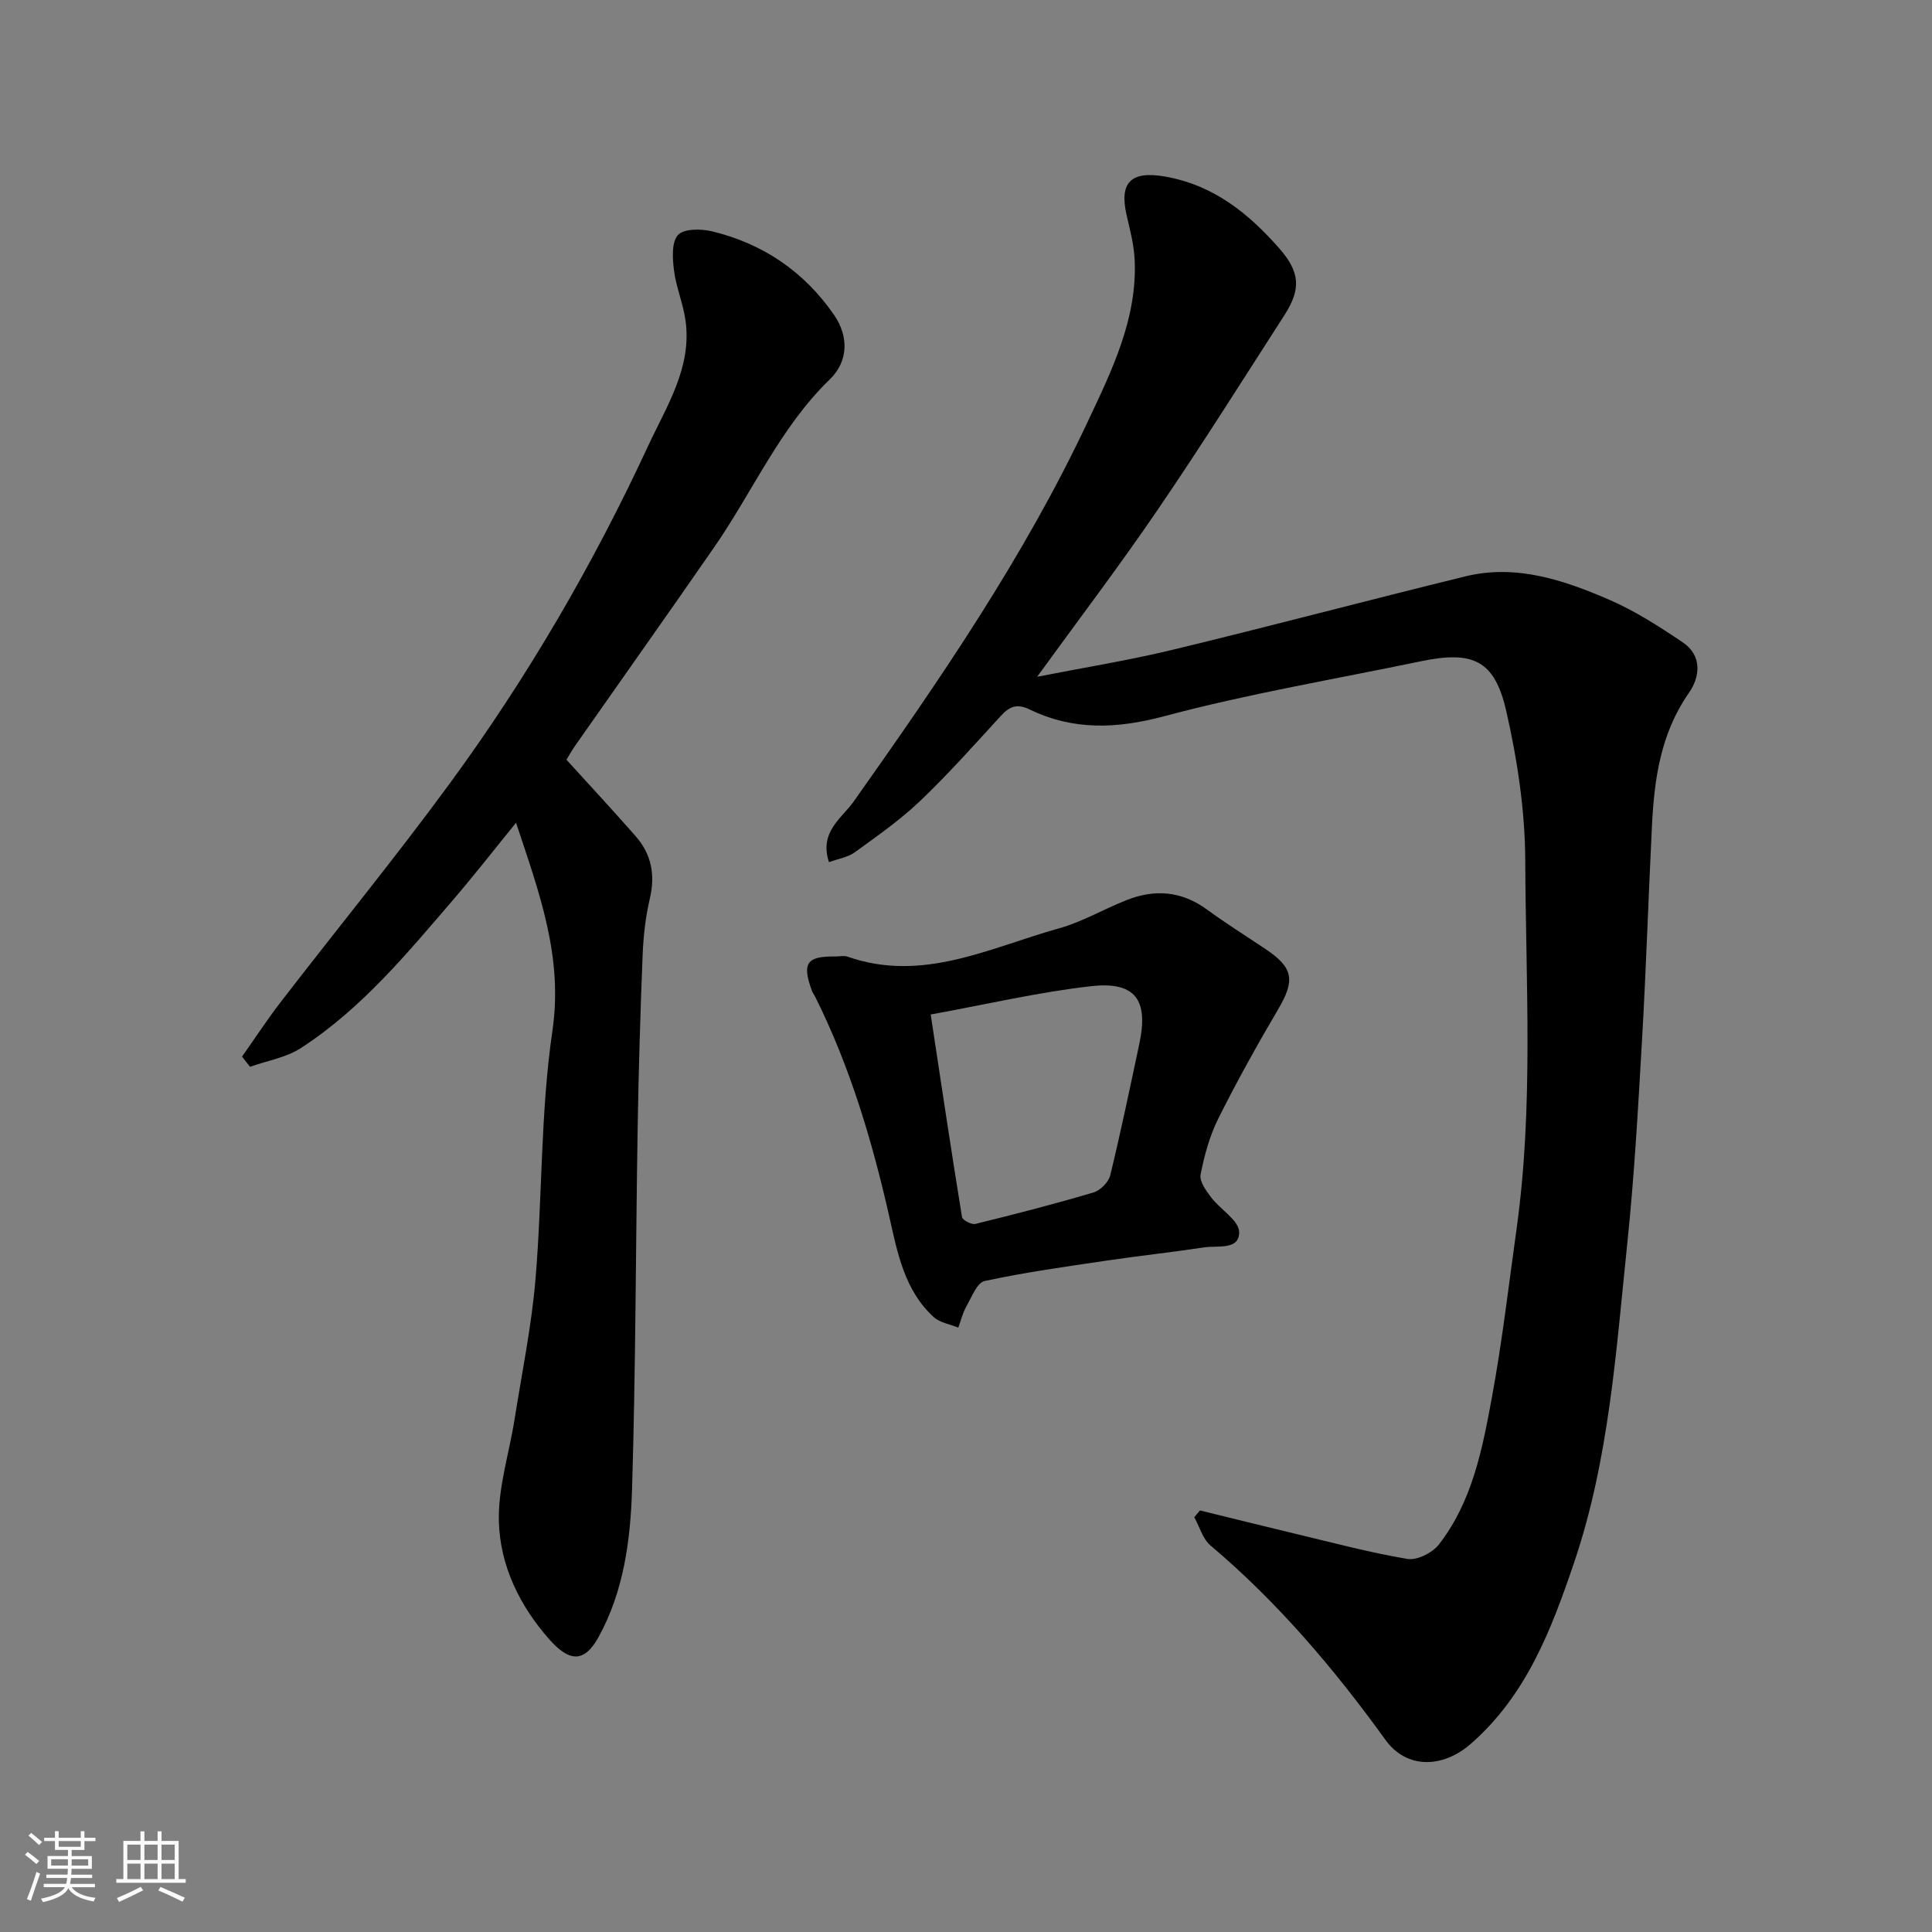
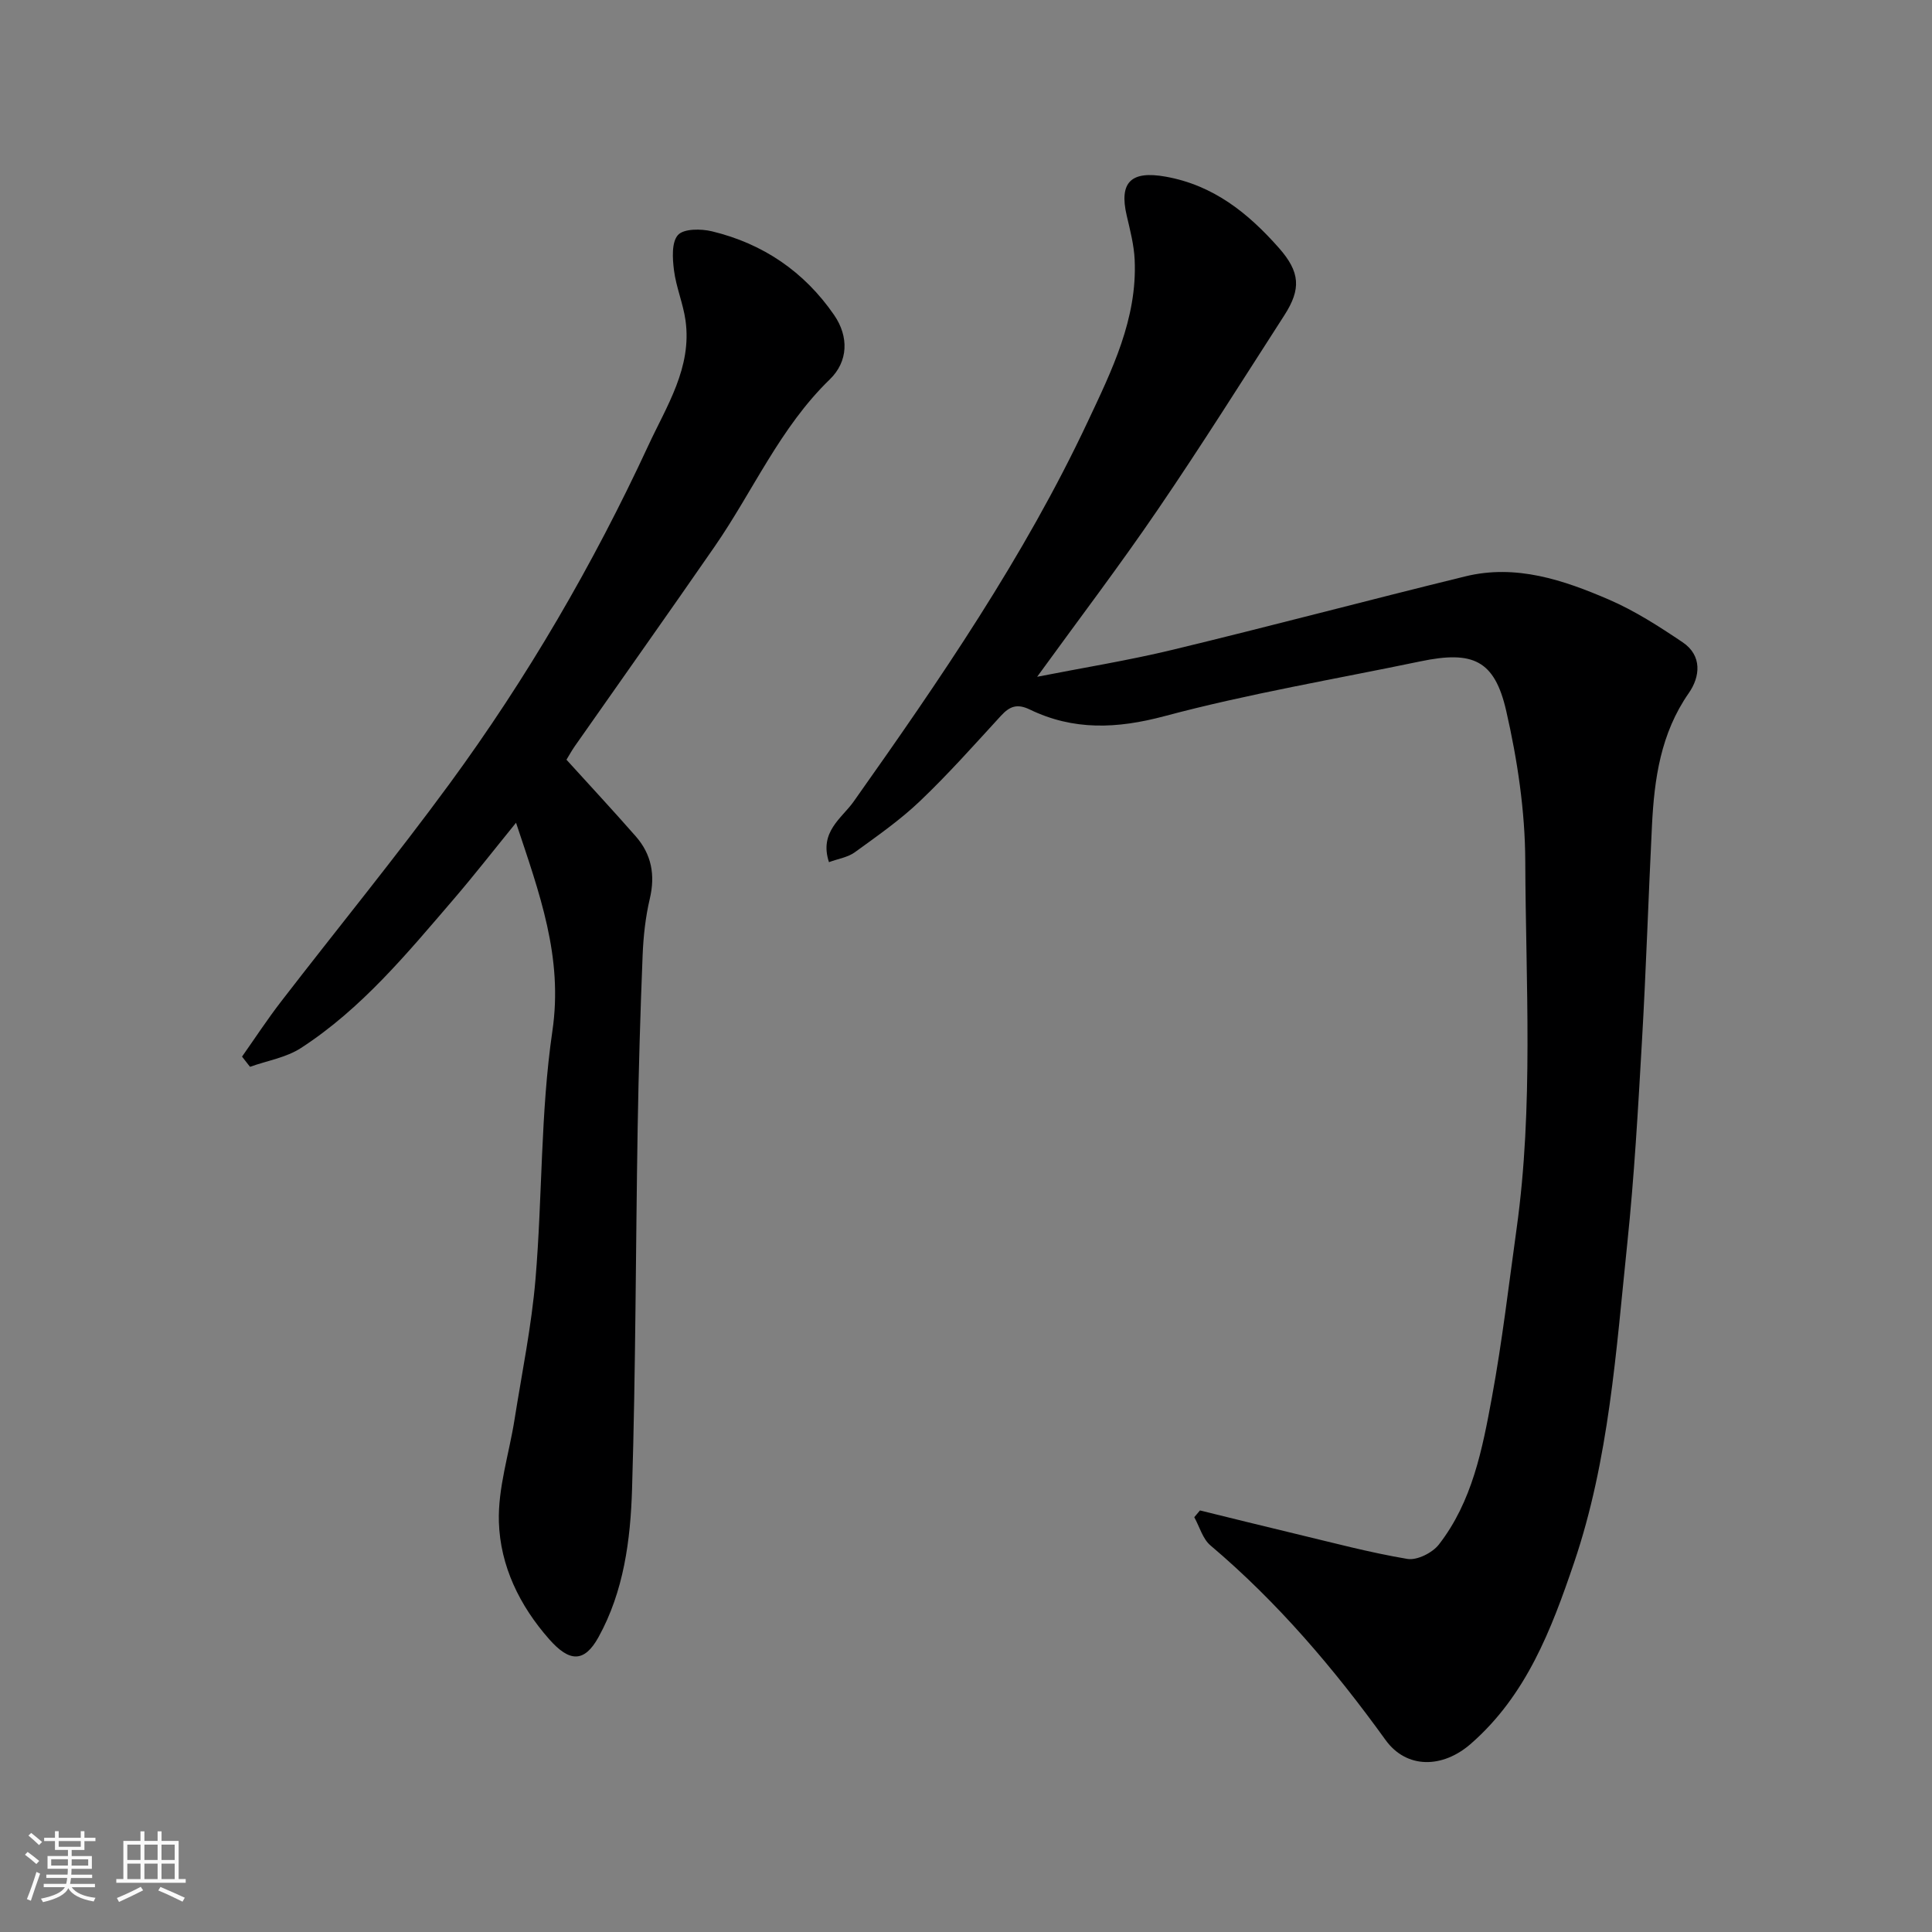
<svg xmlns="http://www.w3.org/2000/svg" enable-background="new 0 0 400 400" viewBox="0 0 400 400">
  <rect x="0" y="0" width="400" height="400" fill="#808080" stroke="none" />
  <path d="m5.17 384 .55-.58c.85.61 1.65 1.24 2.4 1.87l-.59.64c-.83-.73-1.62-1.38-2.36-1.93m1.22 9.53-.82-.34c.71-1.76 1.37-3.64 1.98-5.63.24.13.5.25.76.36-.6 1.67-1.24 3.54-1.92 5.61m-.5-13.5.57-.54c.56.44 1.31 1.06 2.26 1.87l-.64.64c-.68-.66-1.41-1.32-2.19-1.97m3.25.46h2.24v-1.36h.77v1.36h4.57v-1.36h.76v1.36h2.28v.69h-2.28v1.84h-2.64v1.26h4.18v2.64h-4.21c0 .45-.02.86-.05 1.21h4.32v.69h-4.38c-.04.34-.1.75-.19 1.22h5.15v.69h-4.82c.87 1.19 2.51 1.92 4.93 2.19-.17.31-.3.57-.37.76-2.77-.49-4.52-1.41-5.26-2.76-.56 1.26-2.3 2.23-5.24 2.9-.12-.24-.26-.48-.43-.72 2.73-.55 4.38-1.34 4.96-2.38h-4.38v-.69h4.65c.1-.38.17-.79.21-1.22h-4.32v-.69h4.4c.03-.34.05-.75.05-1.21h-4.2v-2.64h4.23v-1.26h-2.69v-1.84h-2.24zm1.46 4.46v1.29h3.45c.01-.4.02-.57.01-.53v-.32-.45h-3.46zm1.55-2.59h4.57v-1.19h-4.57zm6.11 2.59h-3.42v.77c-.01.19-.01.37-.02.53h3.44z" fill="#fafafa" />
  <path d="m32.63 379.16h.82v1.98h3.54v7.89h1.46v.78h-14.37v-.78h1.46v-7.89h3.54v-1.98h.82v1.98h2.73zm-3.49 11.48.5.73c-1.61.82-3.28 1.63-5 2.41-.13-.27-.28-.55-.44-.82 1.75-.72 3.4-1.49 4.94-2.32m-2.78-5.55h2.73v-3.18h-2.73zm0 3.95h2.73v-3.2h-2.73zm3.54-3.95h2.73v-3.18h-2.73zm0 3.95h2.73v-3.2h-2.73zm7.89 4.68c-1.84-.92-3.51-1.7-5.02-2.32l.45-.73c1.89.8 3.57 1.55 5.04 2.23zm-1.62-11.81h-2.73v3.18h2.73zm-2.73 7.13h2.73v-3.2h-2.73z" fill="#fafafa" />
  <g fill="#000001">
    <path d="m214.73 140.12c9.33-1.84 18.8-3.36 28.09-5.6 20.23-4.88 40.35-10.24 60.57-15.19 10.49-2.57 20.32.75 29.74 4.82 5.35 2.31 10.36 5.54 15.22 8.81 4.13 2.77 3.65 7.17 1.29 10.54-5.82 8.35-7.14 17.76-7.62 27.46-.74 14.86-1.21 29.74-2.07 44.59-.8 13.98-1.59 27.98-3.04 41.9-2.32 22.25-3.76 44.71-11.02 66.1-4.69 13.81-9.87 27.46-21.4 37.51-5.84 5.09-13.29 5.19-17.63-.82-10.64-14.75-22.32-28.5-36.25-40.28-1.61-1.36-2.25-3.86-3.35-5.84.39-.47.79-.94 1.18-1.4 6.54 1.6 13.08 3.24 19.63 4.8 7.75 1.85 15.47 3.92 23.32 5.24 2 .33 5.17-1.26 6.51-2.98 6.93-8.91 9.02-19.8 10.99-30.51 2.13-11.56 3.49-23.27 5.11-34.92 3.52-25.28 1.89-50.72 1.79-76.08-.04-10.38-1.62-20.92-3.94-31.07-2.41-10.56-6.91-12.53-17.73-10.28-17.7 3.69-35.58 6.69-53.02 11.35-9.85 2.63-18.84 3-27.89-1.37-2.65-1.28-4.18-.66-5.99 1.31-5.49 5.98-10.89 12.07-16.76 17.66-4.12 3.93-8.86 7.23-13.49 10.59-1.44 1.04-3.42 1.33-5.34 2.04-2.08-6.27 2.68-9.11 5.09-12.52 17.84-25.21 35.31-50.64 48.49-78.69 4.99-10.61 10.27-21.28 9.71-33.51-.14-3.06-.94-6.11-1.64-9.12-1.65-7.01.96-9.35 8.03-8.09 9.95 1.77 17.13 7.58 23.48 14.77 4.41 5 4.61 8.51 1.13 13.92-8.65 13.43-17.15 26.97-26.15 40.16-7.91 11.62-16.43 22.82-25.04 34.7z" />
    <path d="m106.84 170.34c-4.65 5.72-8.66 10.87-12.9 15.81-9.63 11.21-19.07 22.69-31.63 30.83-3.07 1.99-7.01 2.63-10.55 3.89-.55-.7-1.1-1.41-1.65-2.11 2.7-3.83 5.27-7.76 8.13-11.46 11.59-15.03 23.62-29.74 34.84-45.04 16.06-21.91 29.7-45.33 41.13-69.98 3.81-8.22 9.08-16.18 7.72-25.93-.49-3.51-1.95-6.89-2.39-10.4-.31-2.45-.52-5.8.83-7.3 1.21-1.33 4.78-1.3 7.03-.76 10.57 2.55 19.11 8.35 25.3 17.34 3.06 4.45 2.94 9.6-.9 13.32-10.31 9.98-15.89 23.12-23.87 34.65-9.56 13.82-19.29 27.53-28.93 41.3-.65.93-1.19 1.94-1.72 2.79 4.84 5.33 9.68 10.54 14.37 15.89 3.24 3.71 4.04 7.98 2.89 12.87-.9 3.81-1.33 7.77-1.49 11.69-.48 11.92-.83 23.86-1.03 35.79-.41 24.92-.4 49.86-1.16 74.77-.32 10.53-1.71 21.18-6.95 30.66-2.96 5.35-6.04 5.15-10.2.43-6.16-6.98-10.14-15.2-10.42-24.27-.22-7.03 2.12-14.14 3.24-21.23 1.53-9.68 3.52-19.33 4.34-29.07 1.44-17.09 1.02-34.41 3.49-51.32 2.27-15.34-2.67-28.55-7.52-43.16z" />
-     <path d="m172.97 198.03c.83 0 1.74-.23 2.49.03 15.58 5.47 29.49-1.87 43.78-5.85 4.81-1.34 9.26-3.97 13.94-5.83 5.87-2.34 11.45-1.92 16.71 1.93 3.94 2.88 8.1 5.48 12.15 8.2 5.79 3.88 6.12 6.46 2.55 12.52-4.35 7.39-8.53 14.9-12.36 22.57-1.79 3.59-2.89 7.62-3.66 11.58-.27 1.39 1.12 3.33 2.17 4.71 1.9 2.51 5.76 4.76 5.81 7.18.08 3.81-4.47 2.77-7.2 3.18-6.79 1.03-13.62 1.76-20.41 2.77-8.39 1.24-16.8 2.41-25.08 4.2-1.59.35-2.71 3.38-3.81 5.31-.76 1.33-1.11 2.89-1.64 4.34-1.72-.7-3.8-1.01-5.09-2.18-6.03-5.49-7.5-13.24-9.17-20.66-3.56-15.77-8.14-31.16-15.38-45.67-.22-.44-.54-.84-.7-1.3-2.06-5.67-1.05-7.11 4.9-7.03zm19.72 12.01c2.21 14.53 4.25 28.25 6.48 41.93.1.64 1.97 1.63 2.77 1.43 8.2-2.01 16.39-4.12 24.48-6.52 1.41-.42 3.09-2.13 3.44-3.54 2.2-9 4.07-18.08 6.01-27.15 1.96-9.11-.74-13.02-9.87-12.02-10.95 1.22-21.77 3.78-33.31 5.87z" />
  </g>
</svg>